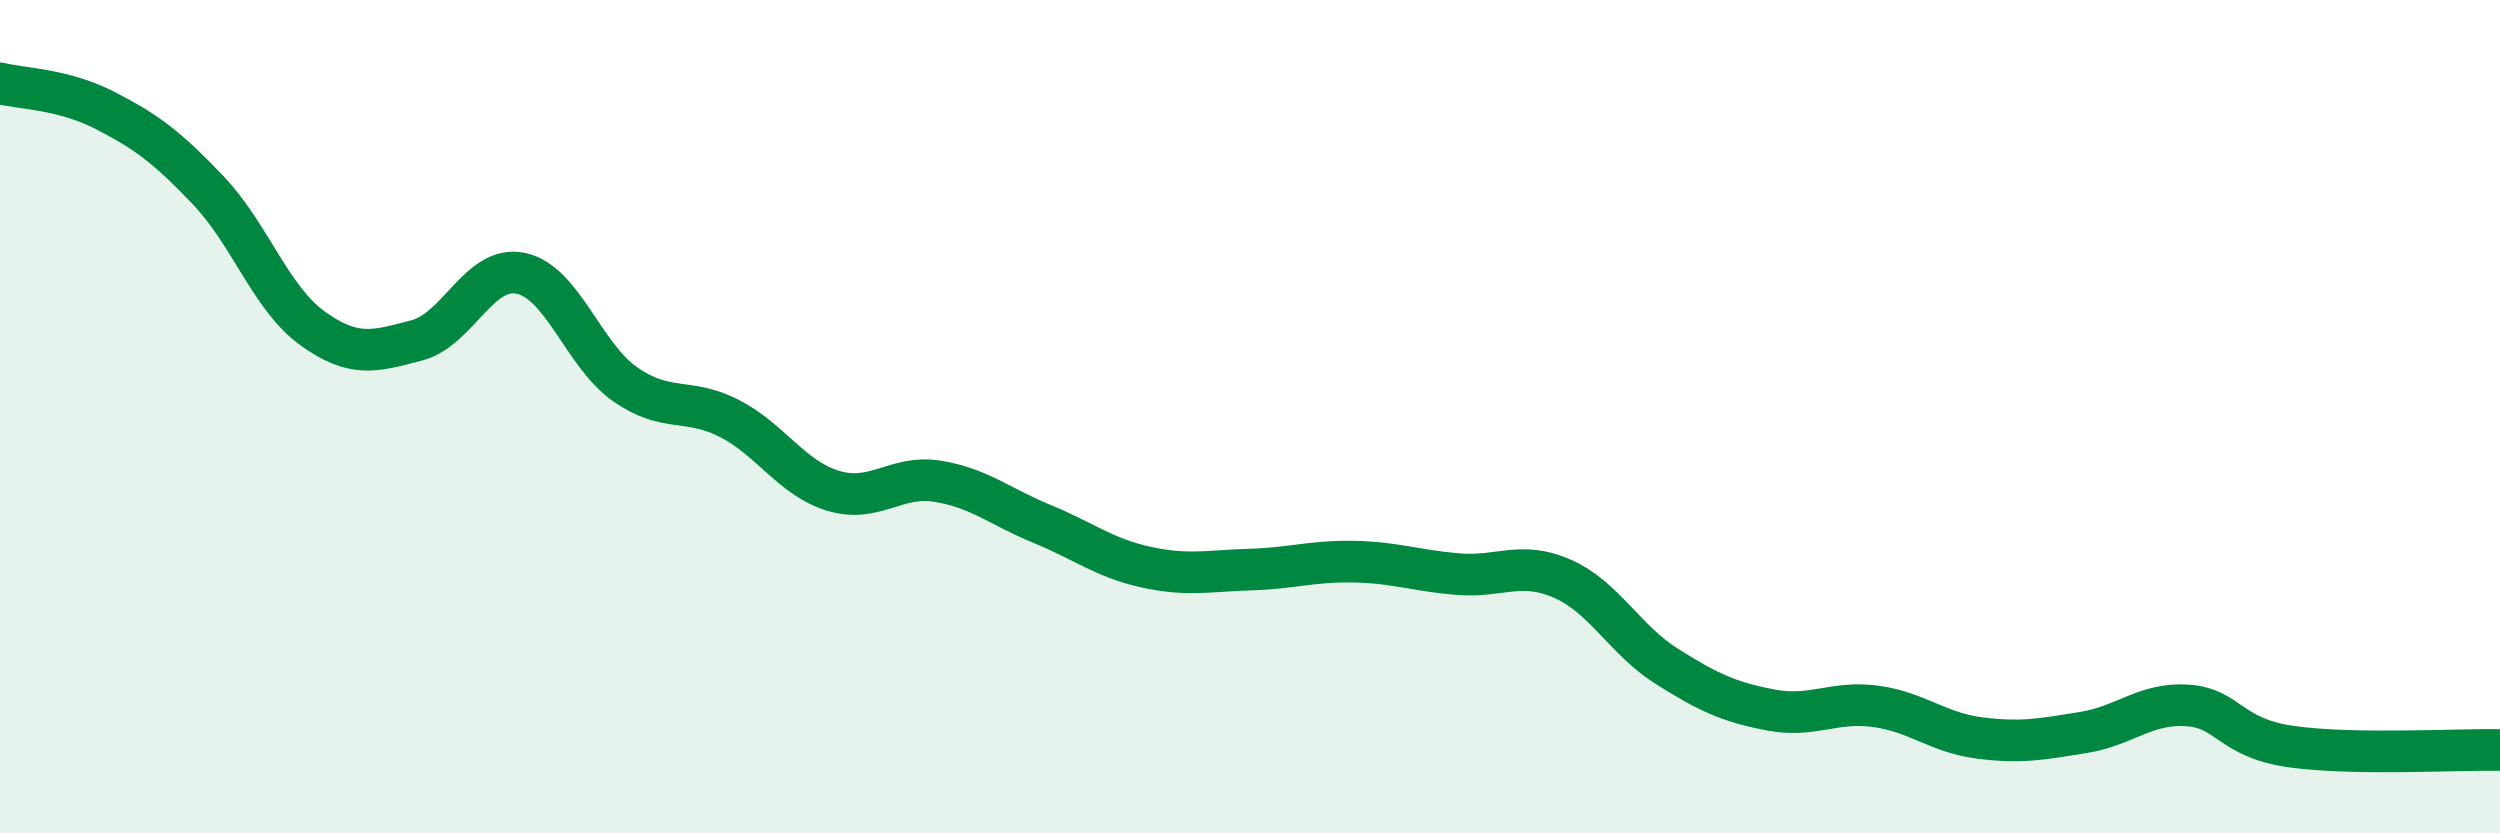
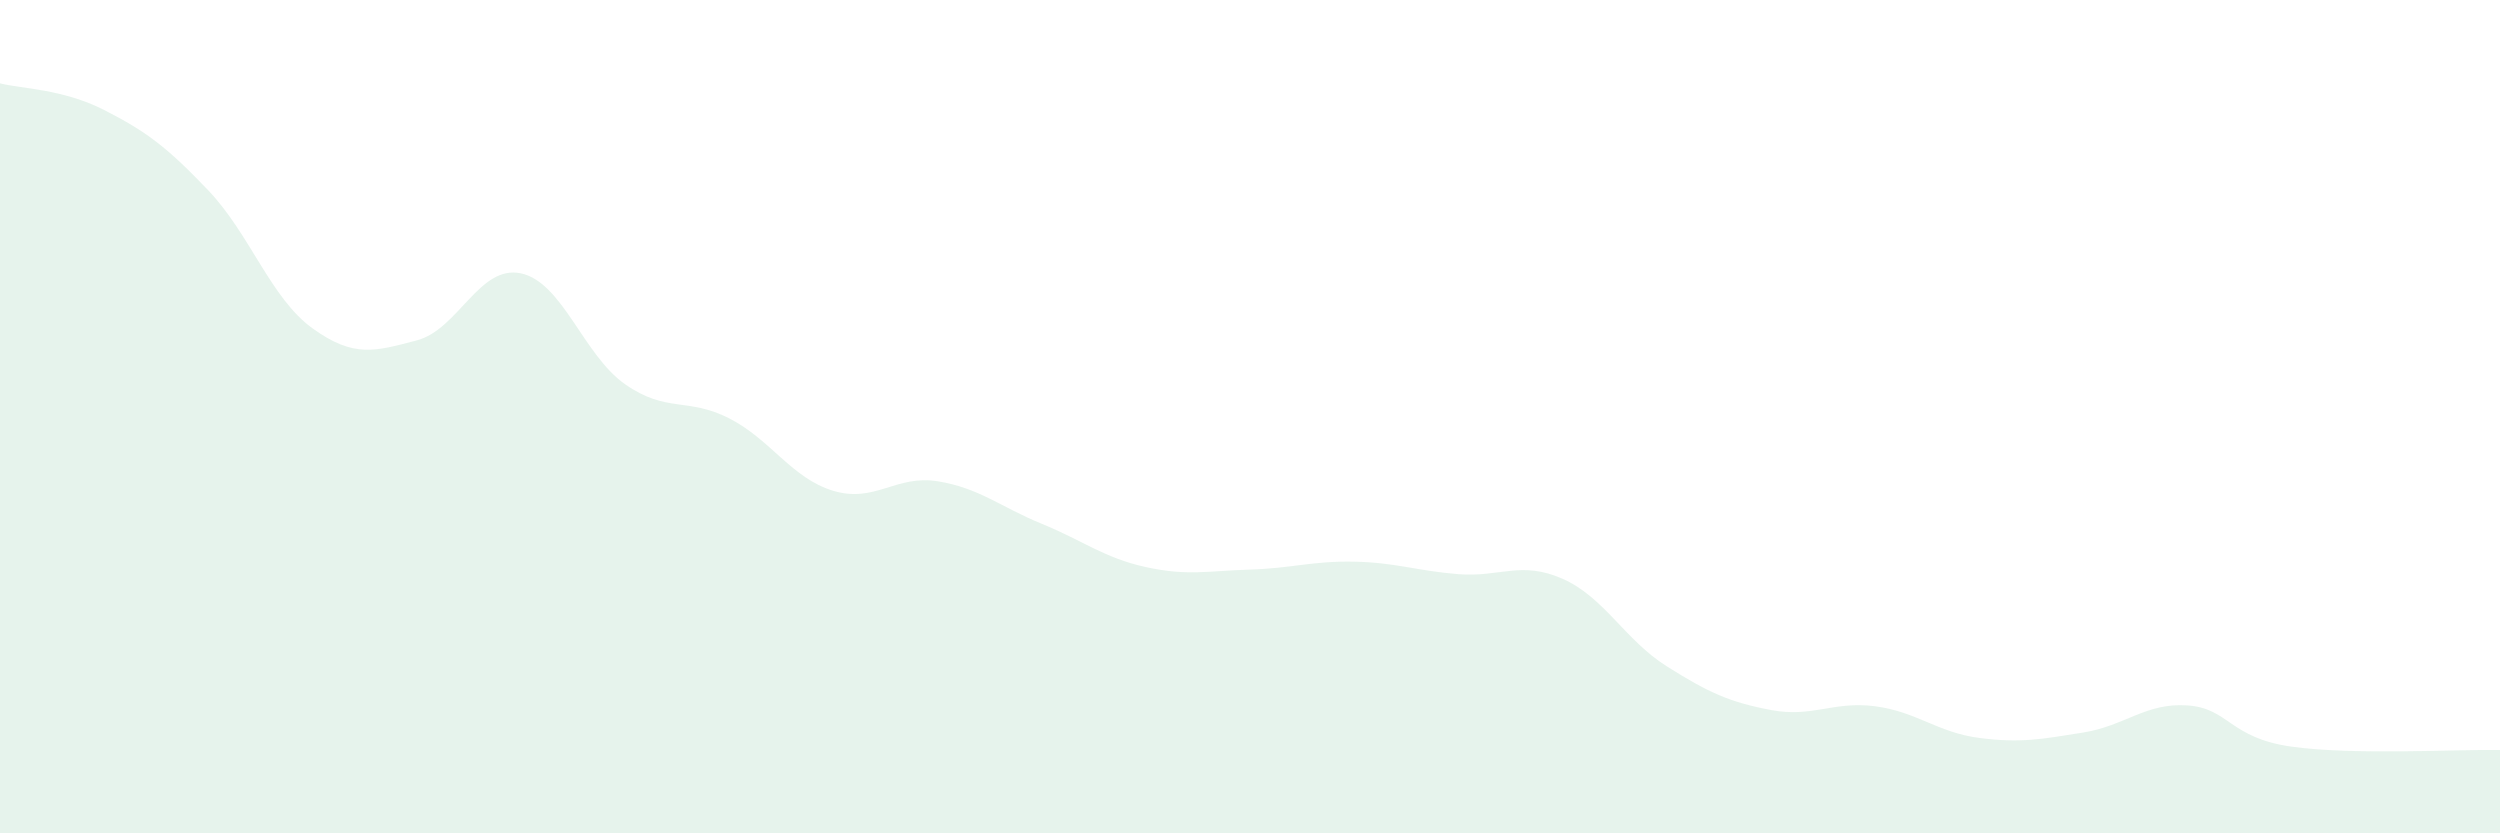
<svg xmlns="http://www.w3.org/2000/svg" width="60" height="20" viewBox="0 0 60 20">
  <path d="M 0,2 C 0.5,2.13 1.5,2.13 2.5,2.64 C 3.5,3.15 4,3.52 5,4.57 C 6,5.62 6.5,7.16 7.5,7.88 C 8.5,8.6 9,8.43 10,8.17 C 11,7.91 11.5,6.35 12.5,6.56 C 13.5,6.77 14,8.52 15,9.22 C 16,9.92 16.5,9.53 17.5,10.04 C 18.5,10.55 19,11.48 20,11.78 C 21,12.08 21.5,11.39 22.5,11.55 C 23.5,11.71 24,12.16 25,12.57 C 26,12.98 26.5,13.39 27.5,13.61 C 28.5,13.83 29,13.7 30,13.67 C 31,13.64 31.5,13.46 32.5,13.48 C 33.5,13.5 34,13.7 35,13.78 C 36,13.86 36.5,13.45 37.5,13.89 C 38.5,14.33 39,15.36 40,15.99 C 41,16.62 41.5,16.85 42.5,17.04 C 43.5,17.23 44,16.82 45,16.95 C 46,17.08 46.5,17.58 47.5,17.71 C 48.5,17.84 49,17.74 50,17.58 C 51,17.42 51.5,16.86 52.5,16.93 C 53.5,17 53.5,17.71 55,17.92 C 56.5,18.13 59,17.98 60,18L60 20L0 20Z" fill="#008740" opacity="0.1" stroke-linecap="round" stroke-linejoin="round" />
-   <path d="M 0,2 C 0.5,2.13 1.5,2.13 2.5,2.64 C 3.5,3.15 4,3.52 5,4.57 C 6,5.62 6.5,7.16 7.5,7.88 C 8.5,8.6 9,8.43 10,8.17 C 11,7.91 11.5,6.35 12.5,6.56 C 13.5,6.77 14,8.52 15,9.22 C 16,9.92 16.5,9.53 17.5,10.04 C 18.5,10.55 19,11.48 20,11.78 C 21,12.08 21.5,11.39 22.5,11.55 C 23.5,11.71 24,12.16 25,12.57 C 26,12.98 26.5,13.39 27.5,13.61 C 28.5,13.83 29,13.7 30,13.67 C 31,13.64 31.5,13.46 32.5,13.48 C 33.5,13.5 34,13.7 35,13.78 C 36,13.86 36.5,13.45 37.5,13.89 C 38.5,14.33 39,15.36 40,15.99 C 41,16.62 41.5,16.85 42.5,17.04 C 43.5,17.23 44,16.82 45,16.95 C 46,17.08 46.5,17.58 47.5,17.71 C 48.5,17.84 49,17.74 50,17.58 C 51,17.42 51.5,16.86 52.5,16.93 C 53.5,17 53.5,17.71 55,17.92 C 56.5,18.13 59,17.98 60,18" stroke="#008740" stroke-width="1" fill="none" stroke-linecap="round" stroke-linejoin="round" />
</svg>